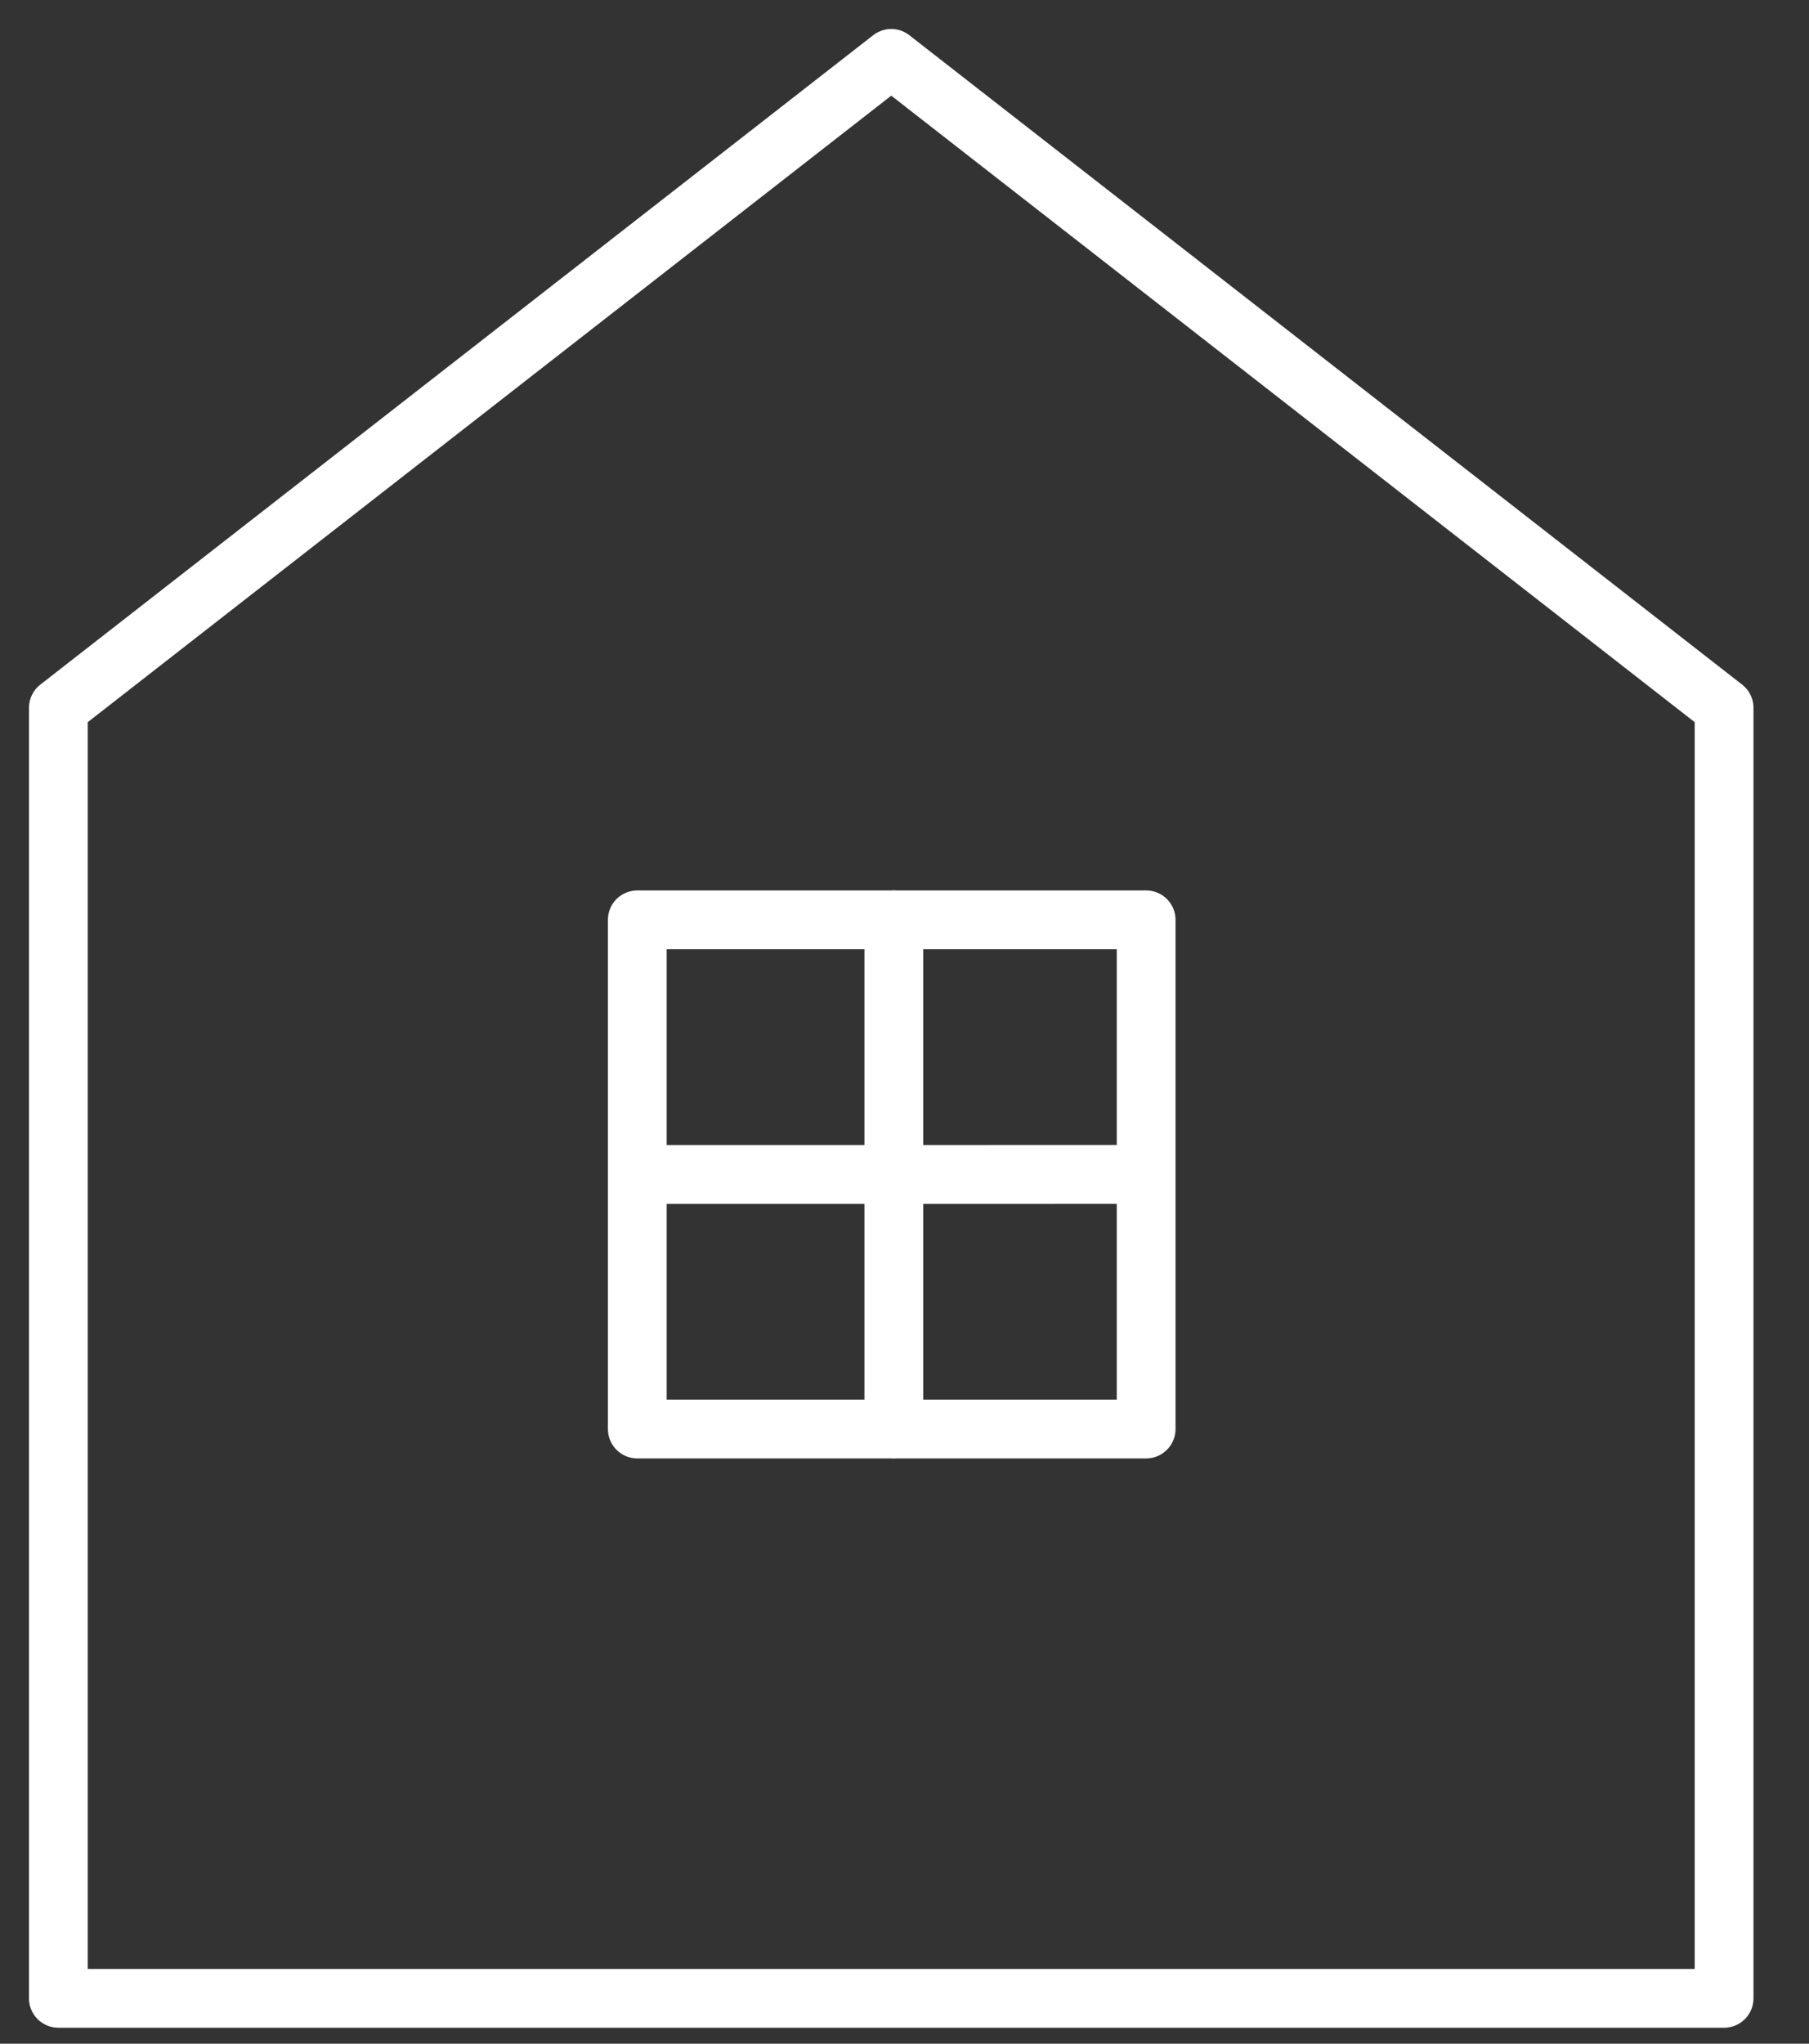
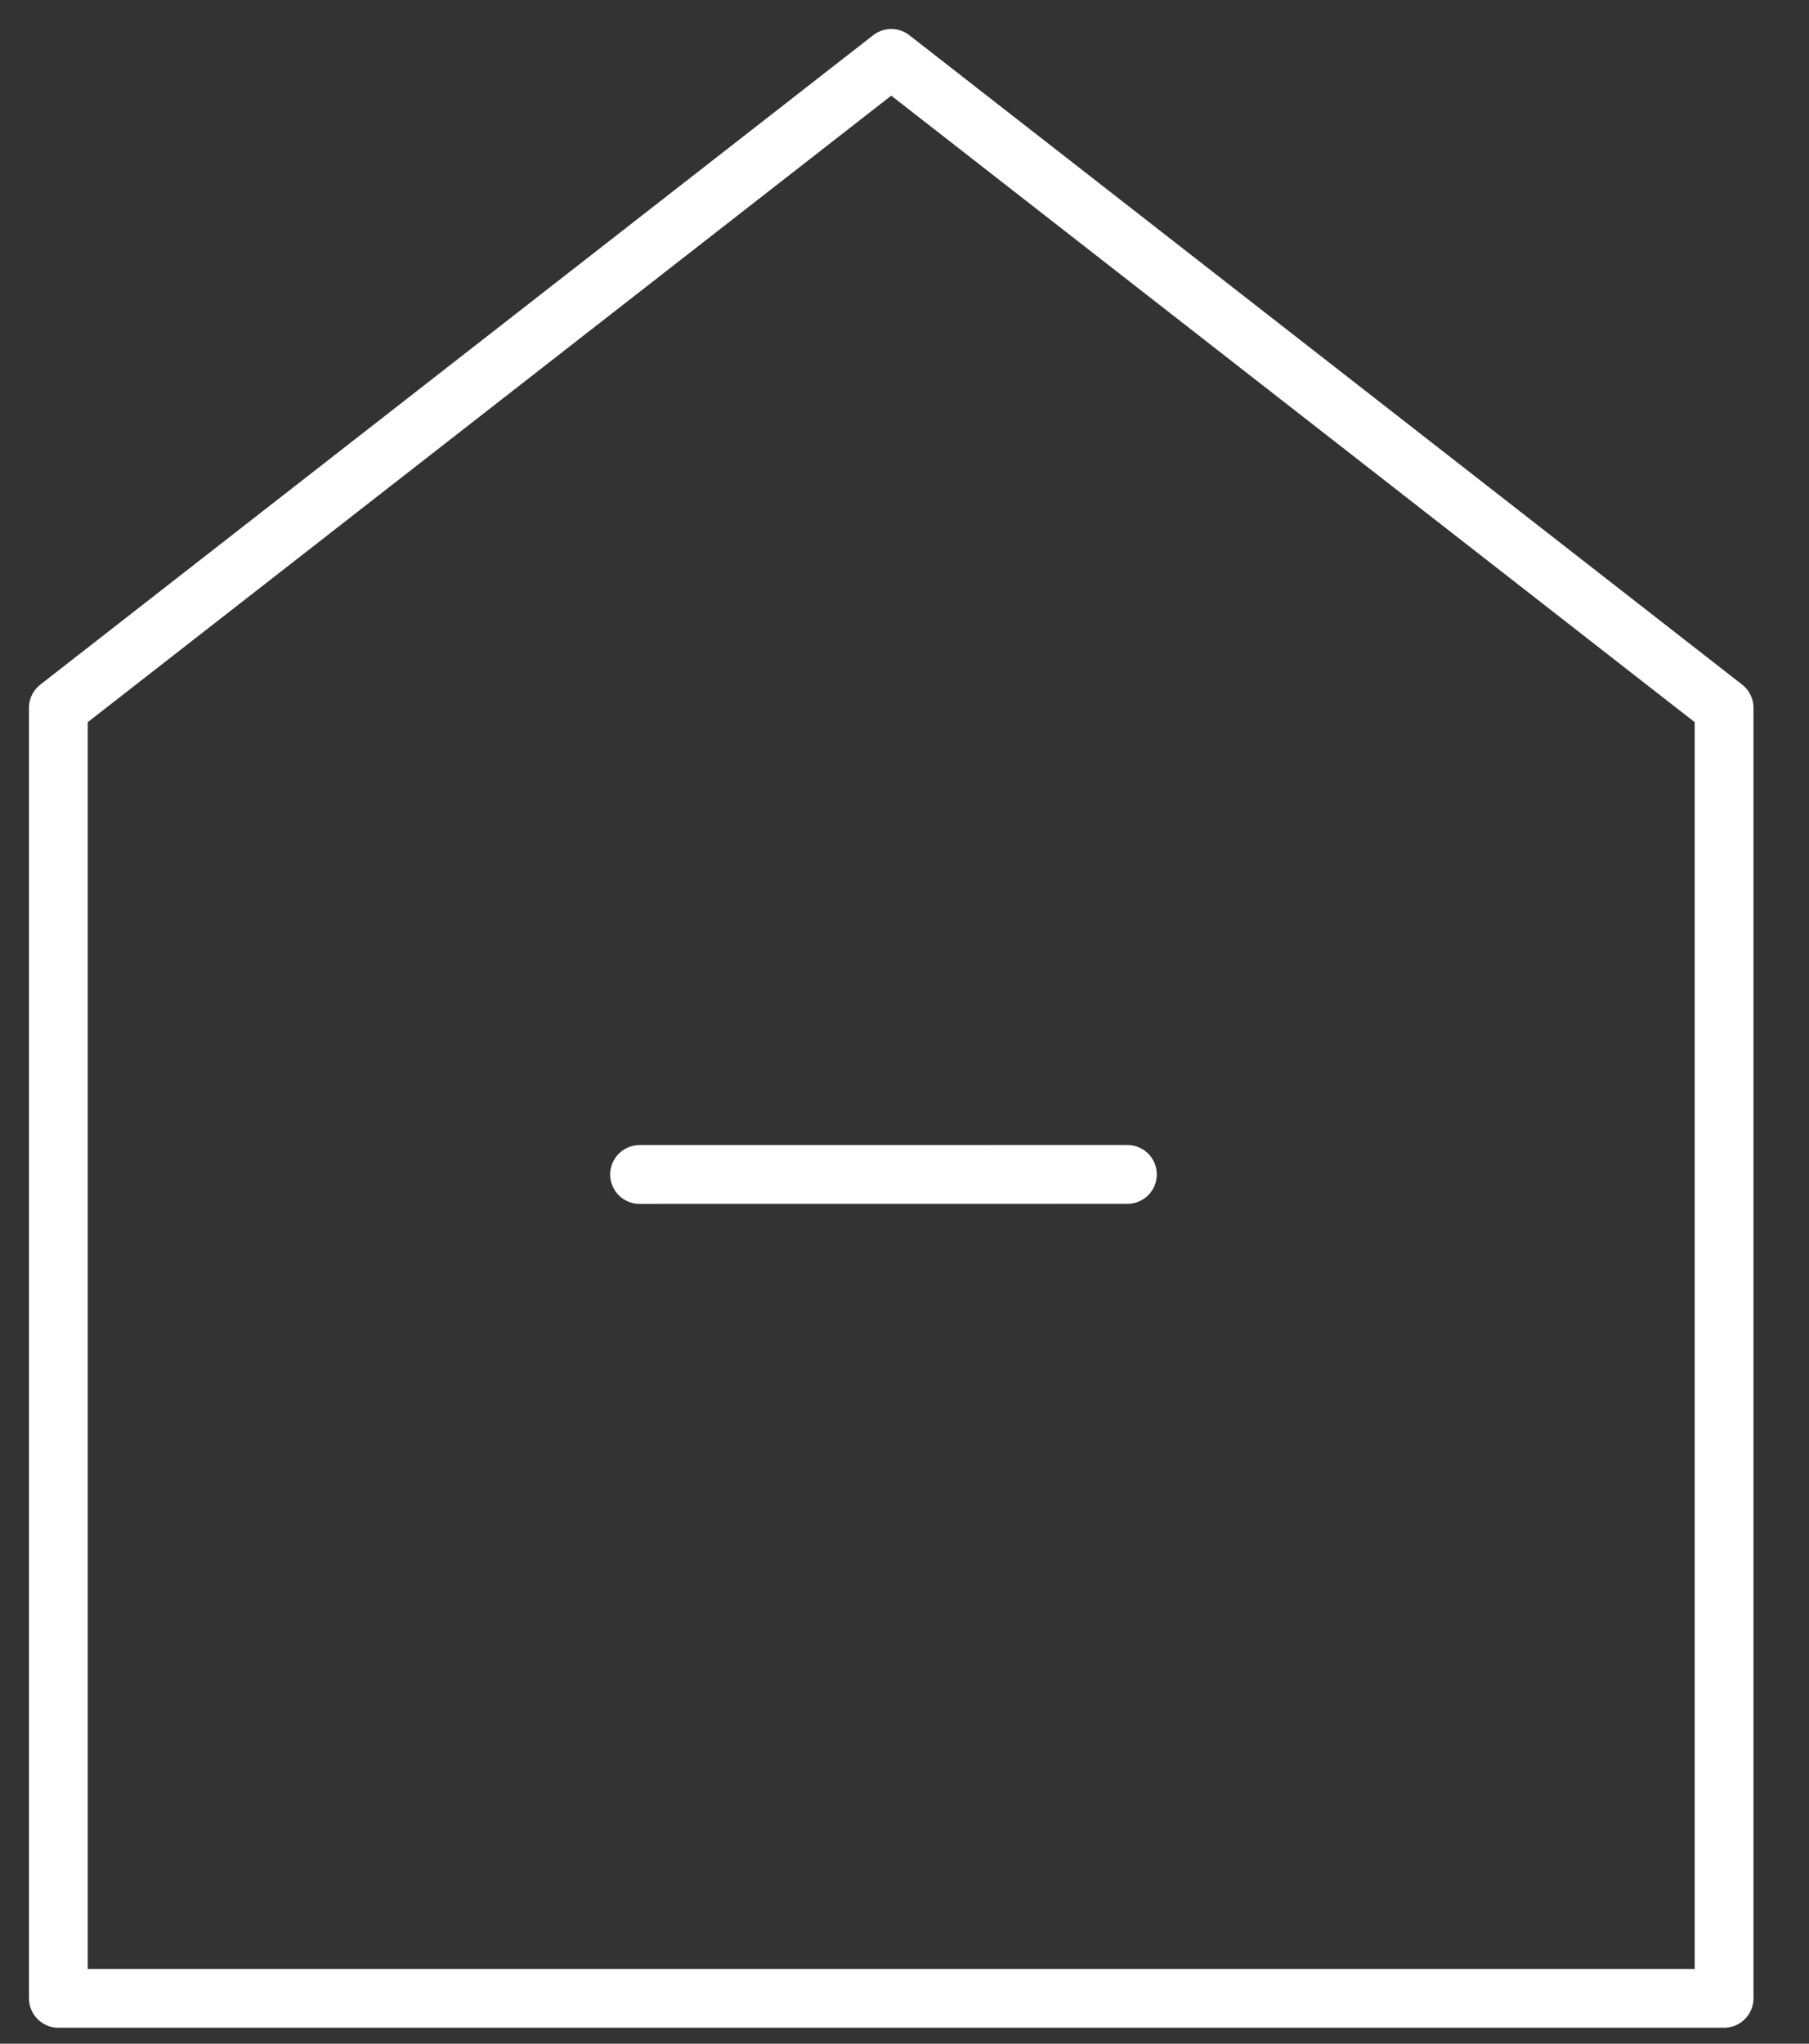
<svg xmlns="http://www.w3.org/2000/svg" width="31" height="35" viewBox="0 0 31 35" fill="none">
  <rect x="0" y="0" width="31" height="35" fill="#333333" stroke="none" />
-   <path d="M19.641 15.753H10.921V24.473H19.641V15.753Z" stroke="white" stroke-width="1.007" stroke-linecap="round" stroke-linejoin="round" />
-   <path d="M15.317 24.473V15.753" stroke="white" stroke-width="1.007" stroke-linecap="round" stroke-linejoin="round" />
  <path d="M19.32 20.113L10.96 20.114" stroke="white" stroke-width="1.007" stroke-linecap="round" stroke-linejoin="round" />
-   <path d="M29.545 34.223H15.273H1V18.036V12.122L15.273 1L29.545 12.122V18.036V34.223Z" stroke="white" stroke-width="1.007" stroke-linecap="round" stroke-linejoin="round" />
+   <path d="M29.545 34.223H15.273H1V12.122L15.273 1L29.545 12.122V18.036V34.223Z" stroke="white" stroke-width="1.007" stroke-linecap="round" stroke-linejoin="round" />
</svg>